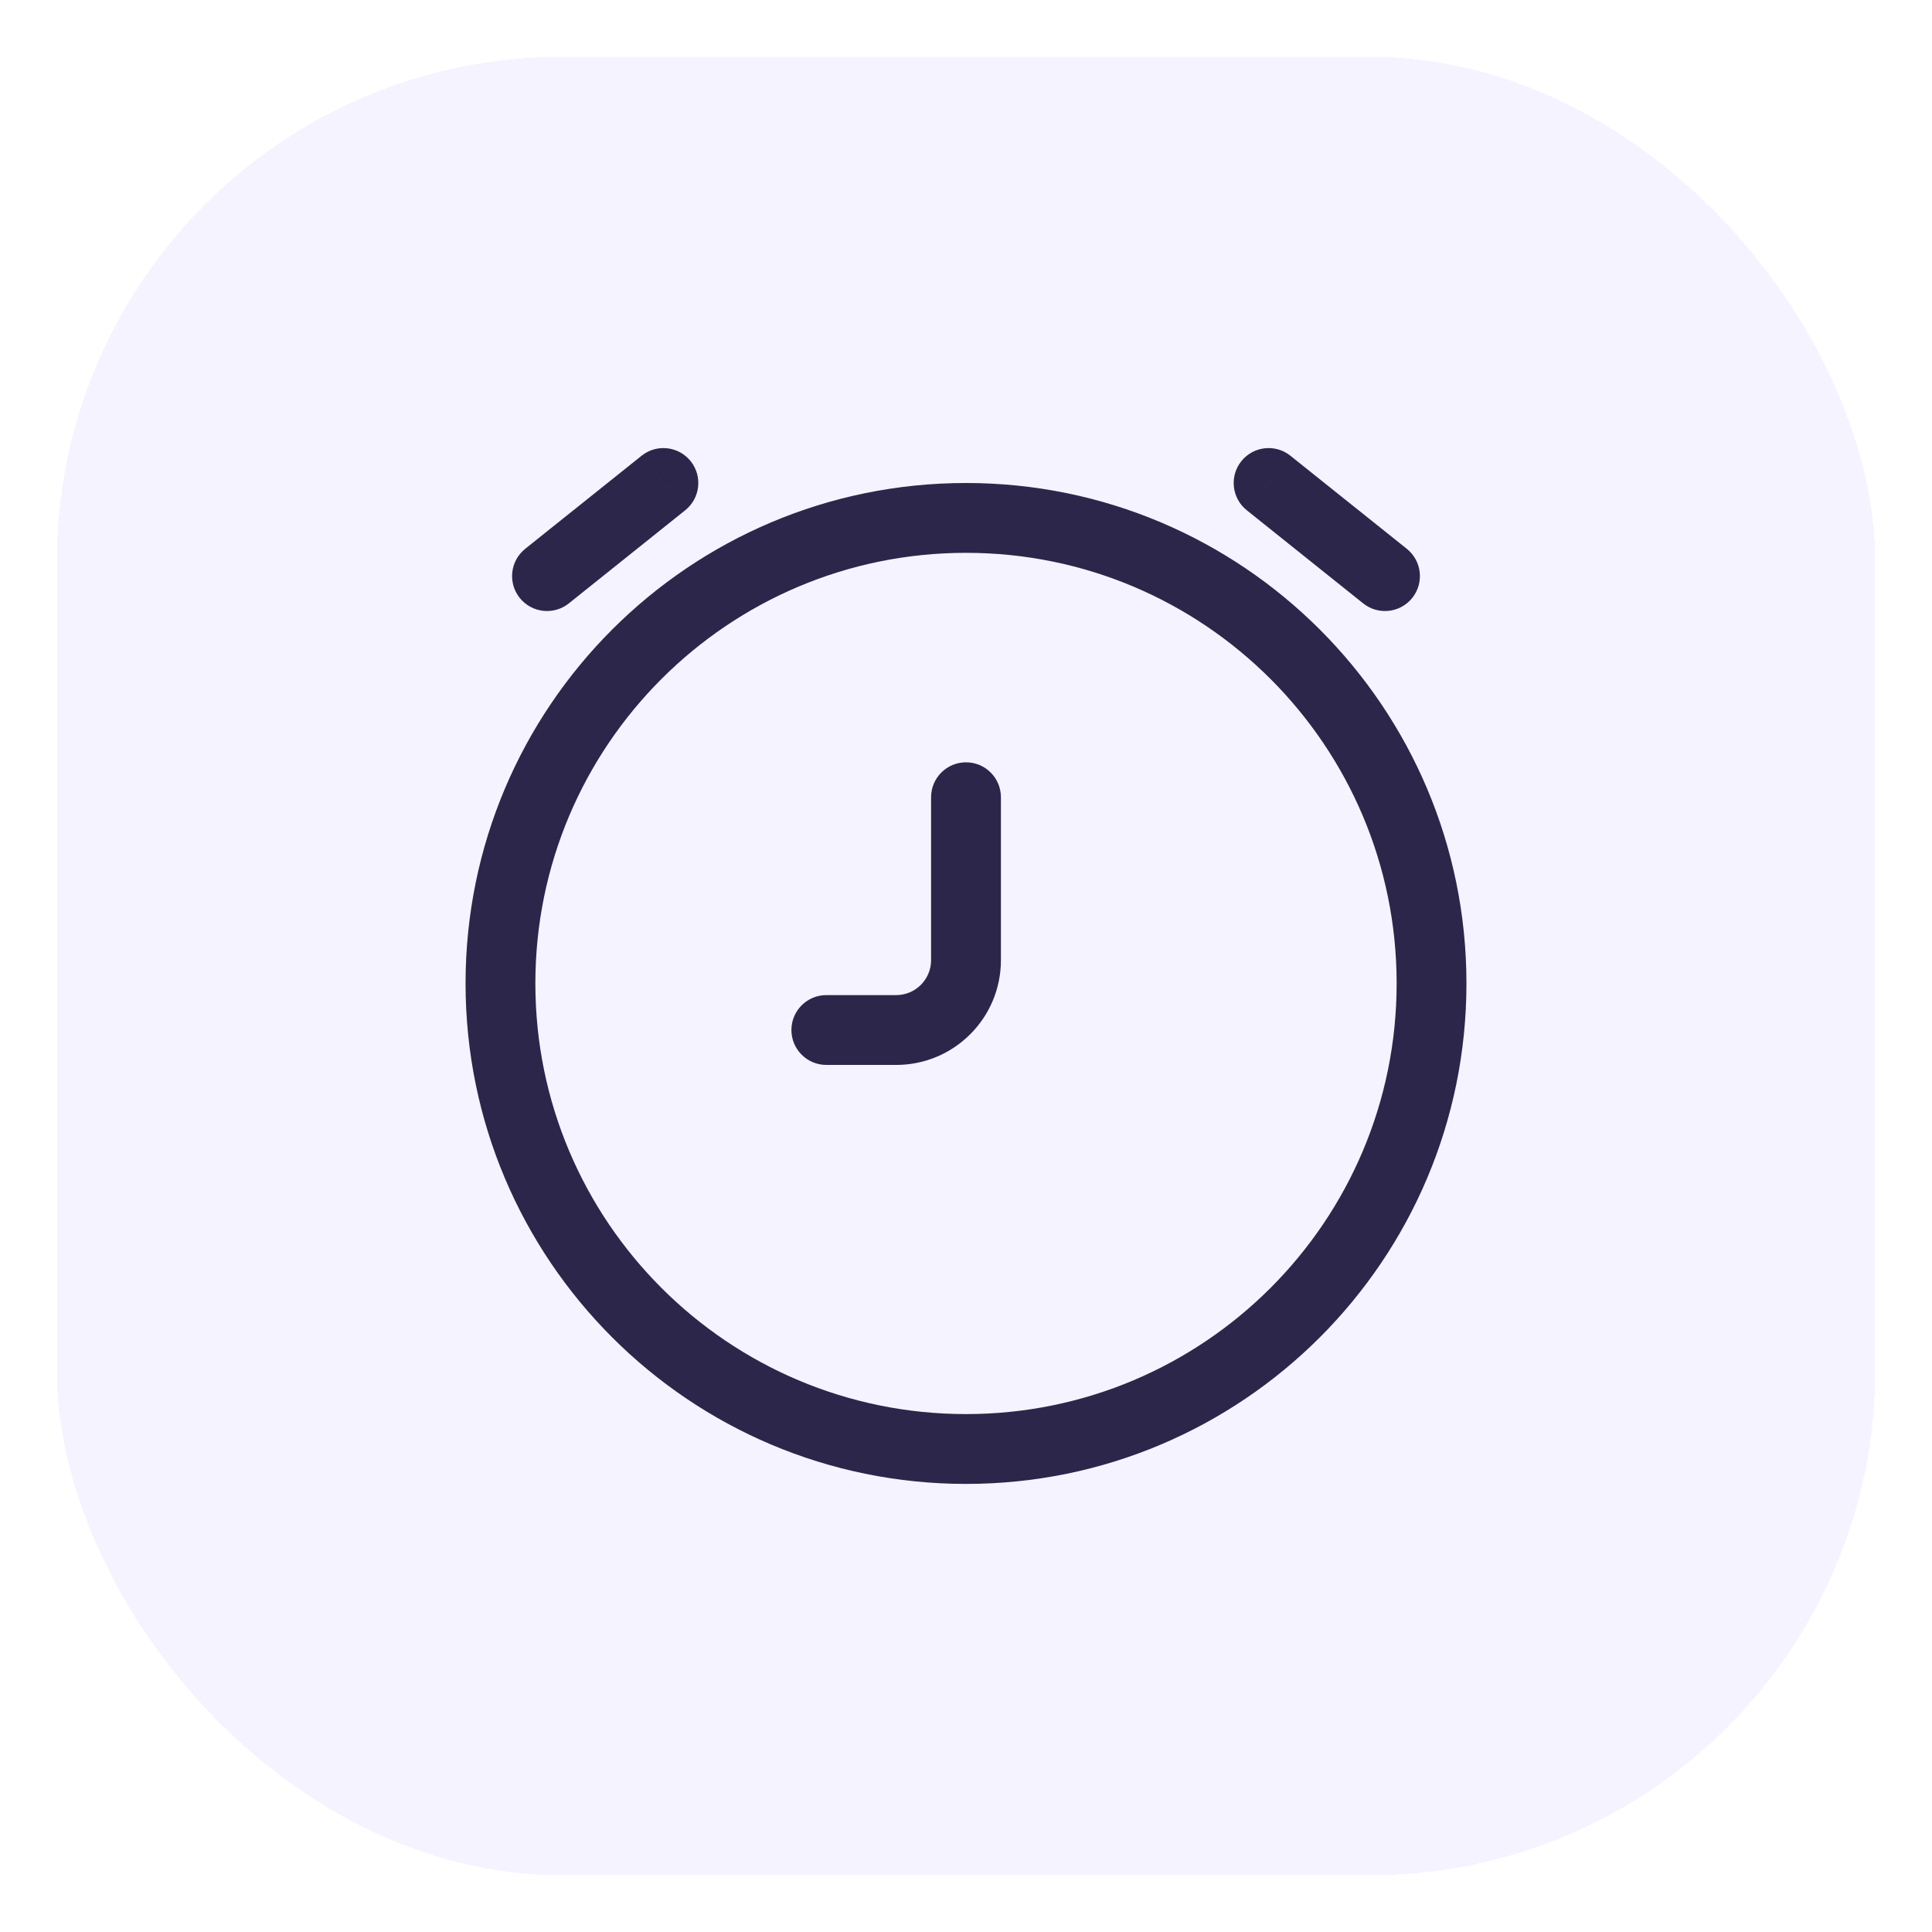
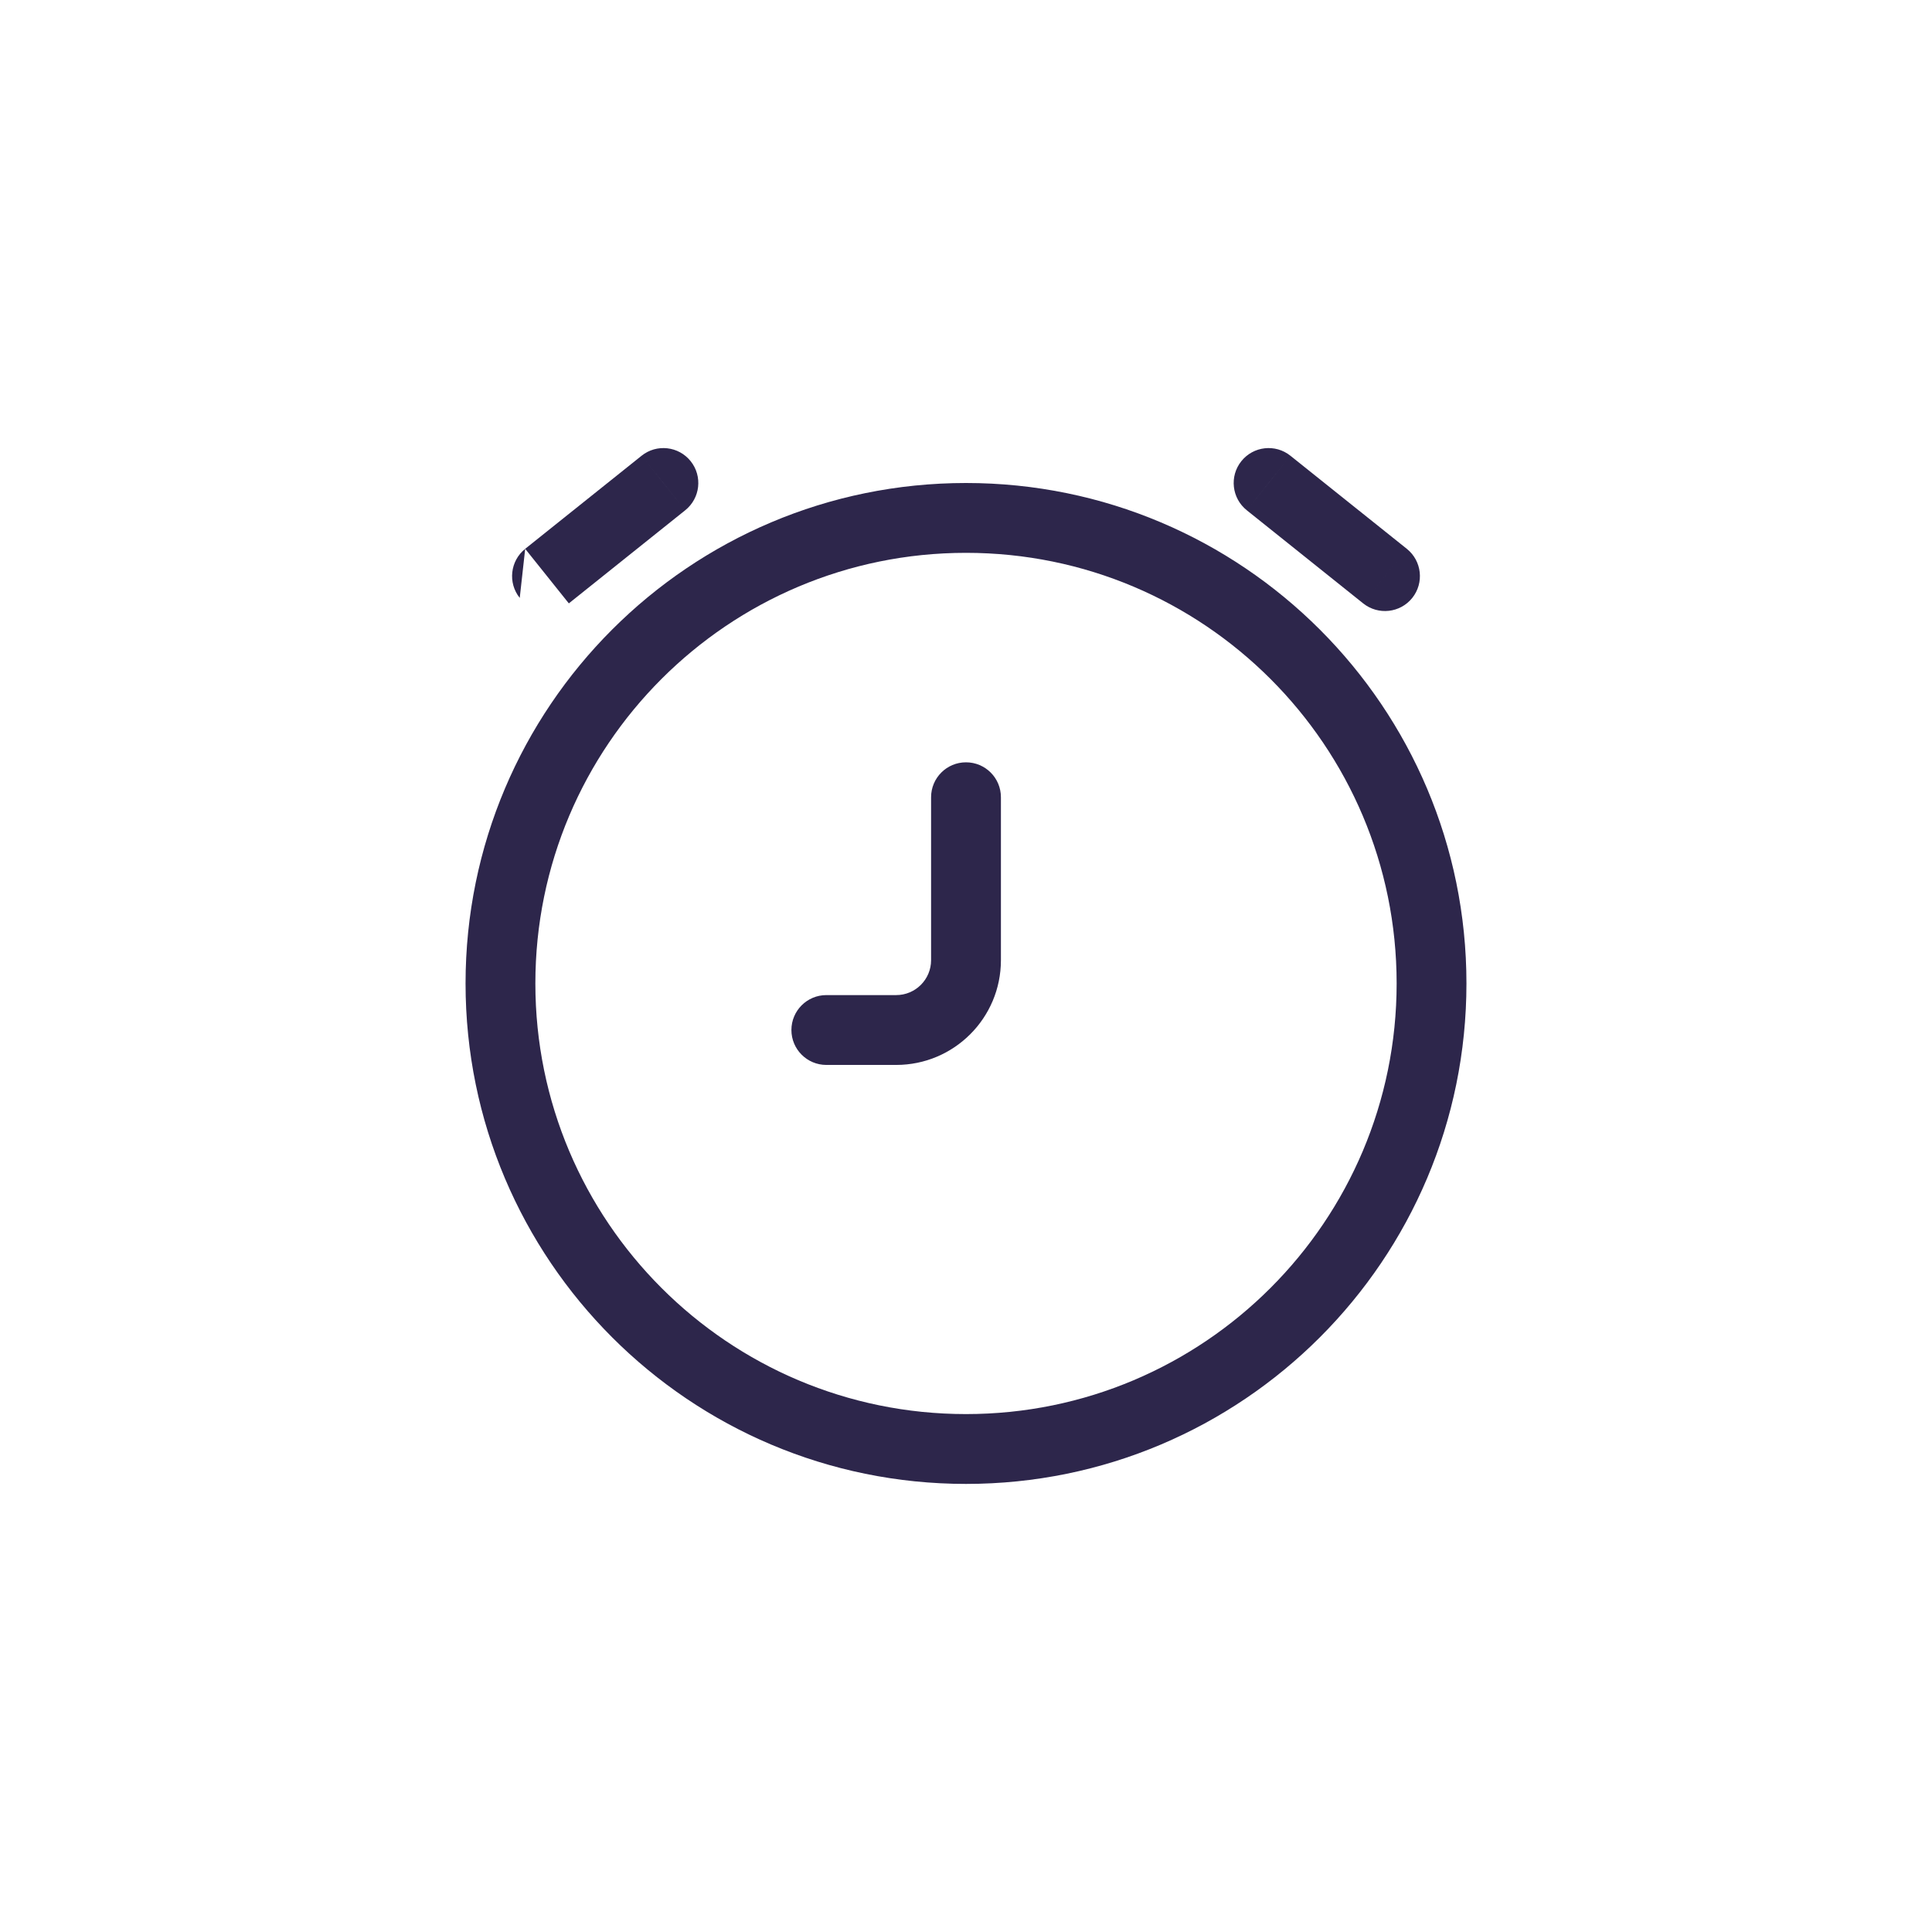
<svg xmlns="http://www.w3.org/2000/svg" fill="none" height="100%" overflow="visible" preserveAspectRatio="none" style="display: block;" viewBox="0 0 68 68" width="100%">
  <g filter="url(#filter0_d_0_2336)" id="Frame 2055247522">
-     <rect fill="#F5F3FF" height="64" rx="17.778" shape-rendering="crispEdges" width="64" x="2" y="2" />
    <g id="Time Circle 5">
-       <path d="M35.229 28.06C35.229 27.381 34.679 26.831 34 26.831C33.321 26.831 32.771 27.381 32.771 28.06L35.229 28.06ZM29.084 35.024C28.406 35.024 27.855 35.574 27.855 36.253C27.855 36.932 28.406 37.482 29.084 37.482V35.024ZM18.485 19.317C17.955 19.741 17.869 20.515 18.293 21.045C18.717 21.575 19.491 21.661 20.021 21.237L18.485 19.317ZM24.117 17.96C24.647 17.536 24.733 16.762 24.309 16.232C23.885 15.702 23.112 15.616 22.582 16.04L24.117 17.96ZM47.979 21.237C48.509 21.661 49.283 21.575 49.707 21.045C50.131 20.515 50.045 19.741 49.515 19.317L47.979 21.237ZM45.418 16.04C44.888 15.616 44.115 15.702 43.691 16.232C43.267 16.762 43.353 17.536 43.883 17.96L45.418 16.04ZM34 33.795L35.229 33.795L34 33.795ZM34 28.06L32.771 28.06L32.771 33.795L34 33.795L35.229 33.795L35.229 28.06L34 28.06ZM50.386 34.614H49.157C49.157 42.985 42.371 49.771 34 49.771V51V52.229C43.728 52.229 51.614 44.343 51.614 34.614H50.386ZM34 51V49.771C25.629 49.771 18.843 42.985 18.843 34.614H17.614H16.386C16.386 44.343 24.272 52.229 34 52.229V51ZM17.614 34.614H18.843C18.843 26.244 25.629 19.458 34 19.458V18.229V17C24.272 17 16.386 24.886 16.386 34.614H17.614ZM34 18.229V19.458C42.371 19.458 49.157 26.244 49.157 34.614H50.386H51.614C51.614 24.886 43.728 17 34 17V18.229ZM19.253 20.277L20.021 21.237L24.117 17.96L23.349 17L22.582 16.04L18.485 19.317L19.253 20.277ZM48.747 20.277L49.515 19.317L45.418 16.04L44.651 17L43.883 17.96L47.979 21.237L48.747 20.277ZM29.084 36.253V37.482H31.542V36.253V35.024H29.084V36.253ZM34 33.795L32.771 33.795C32.771 34.474 32.221 35.024 31.542 35.024V36.253V37.482C33.578 37.482 35.229 35.831 35.229 33.795L34 33.795Z" fill="#2D264B" id="Vector" />
+       <path d="M35.229 28.06C35.229 27.381 34.679 26.831 34 26.831C33.321 26.831 32.771 27.381 32.771 28.06L35.229 28.06ZM29.084 35.024C28.406 35.024 27.855 35.574 27.855 36.253C27.855 36.932 28.406 37.482 29.084 37.482V35.024ZM18.485 19.317C17.955 19.741 17.869 20.515 18.293 21.045L18.485 19.317ZM24.117 17.96C24.647 17.536 24.733 16.762 24.309 16.232C23.885 15.702 23.112 15.616 22.582 16.04L24.117 17.96ZM47.979 21.237C48.509 21.661 49.283 21.575 49.707 21.045C50.131 20.515 50.045 19.741 49.515 19.317L47.979 21.237ZM45.418 16.04C44.888 15.616 44.115 15.702 43.691 16.232C43.267 16.762 43.353 17.536 43.883 17.96L45.418 16.04ZM34 33.795L35.229 33.795L34 33.795ZM34 28.06L32.771 28.06L32.771 33.795L34 33.795L35.229 33.795L35.229 28.06L34 28.06ZM50.386 34.614H49.157C49.157 42.985 42.371 49.771 34 49.771V51V52.229C43.728 52.229 51.614 44.343 51.614 34.614H50.386ZM34 51V49.771C25.629 49.771 18.843 42.985 18.843 34.614H17.614H16.386C16.386 44.343 24.272 52.229 34 52.229V51ZM17.614 34.614H18.843C18.843 26.244 25.629 19.458 34 19.458V18.229V17C24.272 17 16.386 24.886 16.386 34.614H17.614ZM34 18.229V19.458C42.371 19.458 49.157 26.244 49.157 34.614H50.386H51.614C51.614 24.886 43.728 17 34 17V18.229ZM19.253 20.277L20.021 21.237L24.117 17.96L23.349 17L22.582 16.04L18.485 19.317L19.253 20.277ZM48.747 20.277L49.515 19.317L45.418 16.04L44.651 17L43.883 17.96L47.979 21.237L48.747 20.277ZM29.084 36.253V37.482H31.542V36.253V35.024H29.084V36.253ZM34 33.795L32.771 33.795C32.771 34.474 32.221 35.024 31.542 35.024V36.253V37.482C33.578 37.482 35.229 35.831 35.229 33.795L34 33.795Z" fill="#2D264B" id="Vector" />
    </g>
  </g>
  <defs>
    <filter color-interpolation-filters="sRGB" filterUnits="userSpaceOnUse" height="66.667" id="filter0_d_0_2336" width="66.667" x="0.667" y="0.667">
      <feFlood flood-opacity="0" result="BackgroundImageFix" />
      <feColorMatrix in="SourceAlpha" result="hardAlpha" type="matrix" values="0 0 0 0 0 0 0 0 0 0 0 0 0 0 0 0 0 0 127 0" />
      <feOffset />
      <feGaussianBlur stdDeviation="0.667" />
      <feComposite in2="hardAlpha" operator="out" />
      <feColorMatrix type="matrix" values="0 0 0 0 0 0 0 0 0 0 0 0 0 0 0 0 0 0 0.09 0" />
      <feBlend in2="BackgroundImageFix" mode="normal" result="effect1_dropShadow_0_2336" />
      <feBlend in="SourceGraphic" in2="effect1_dropShadow_0_2336" mode="normal" result="shape" />
    </filter>
  </defs>
</svg>